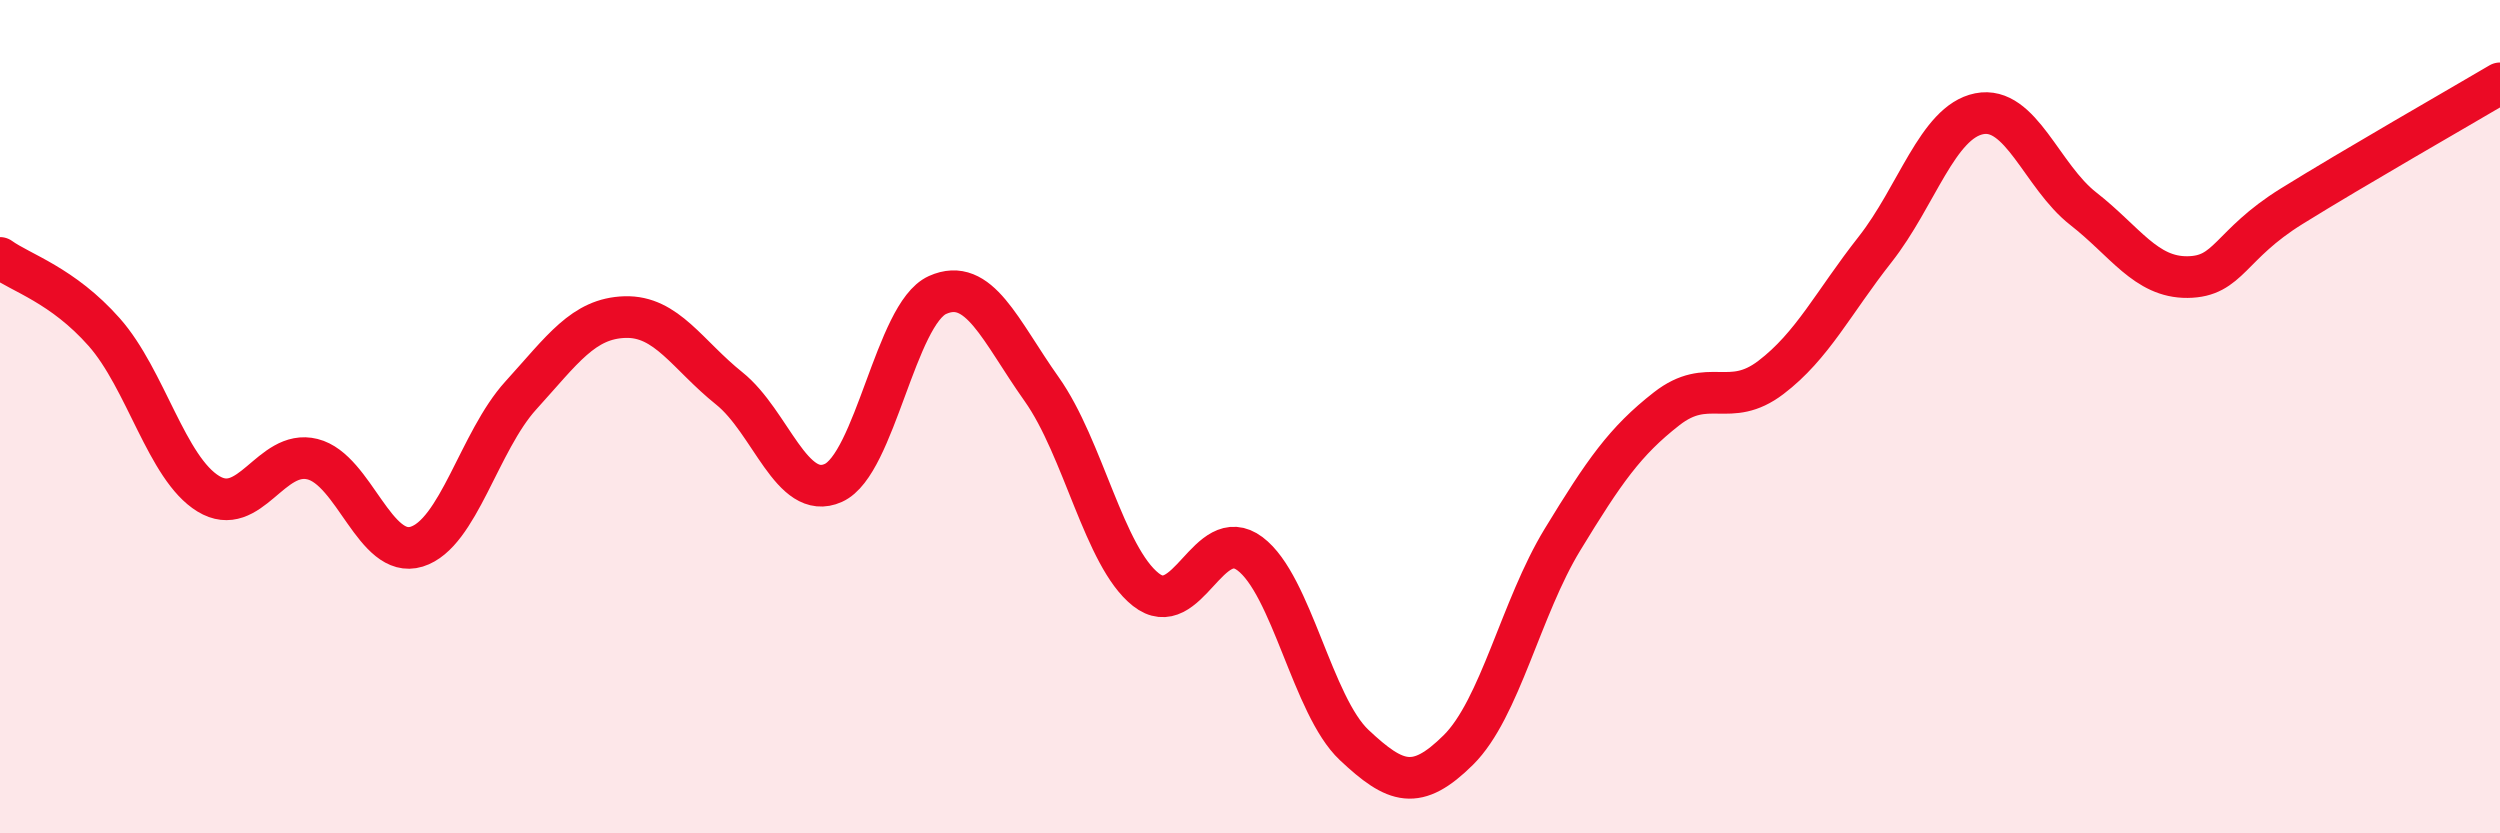
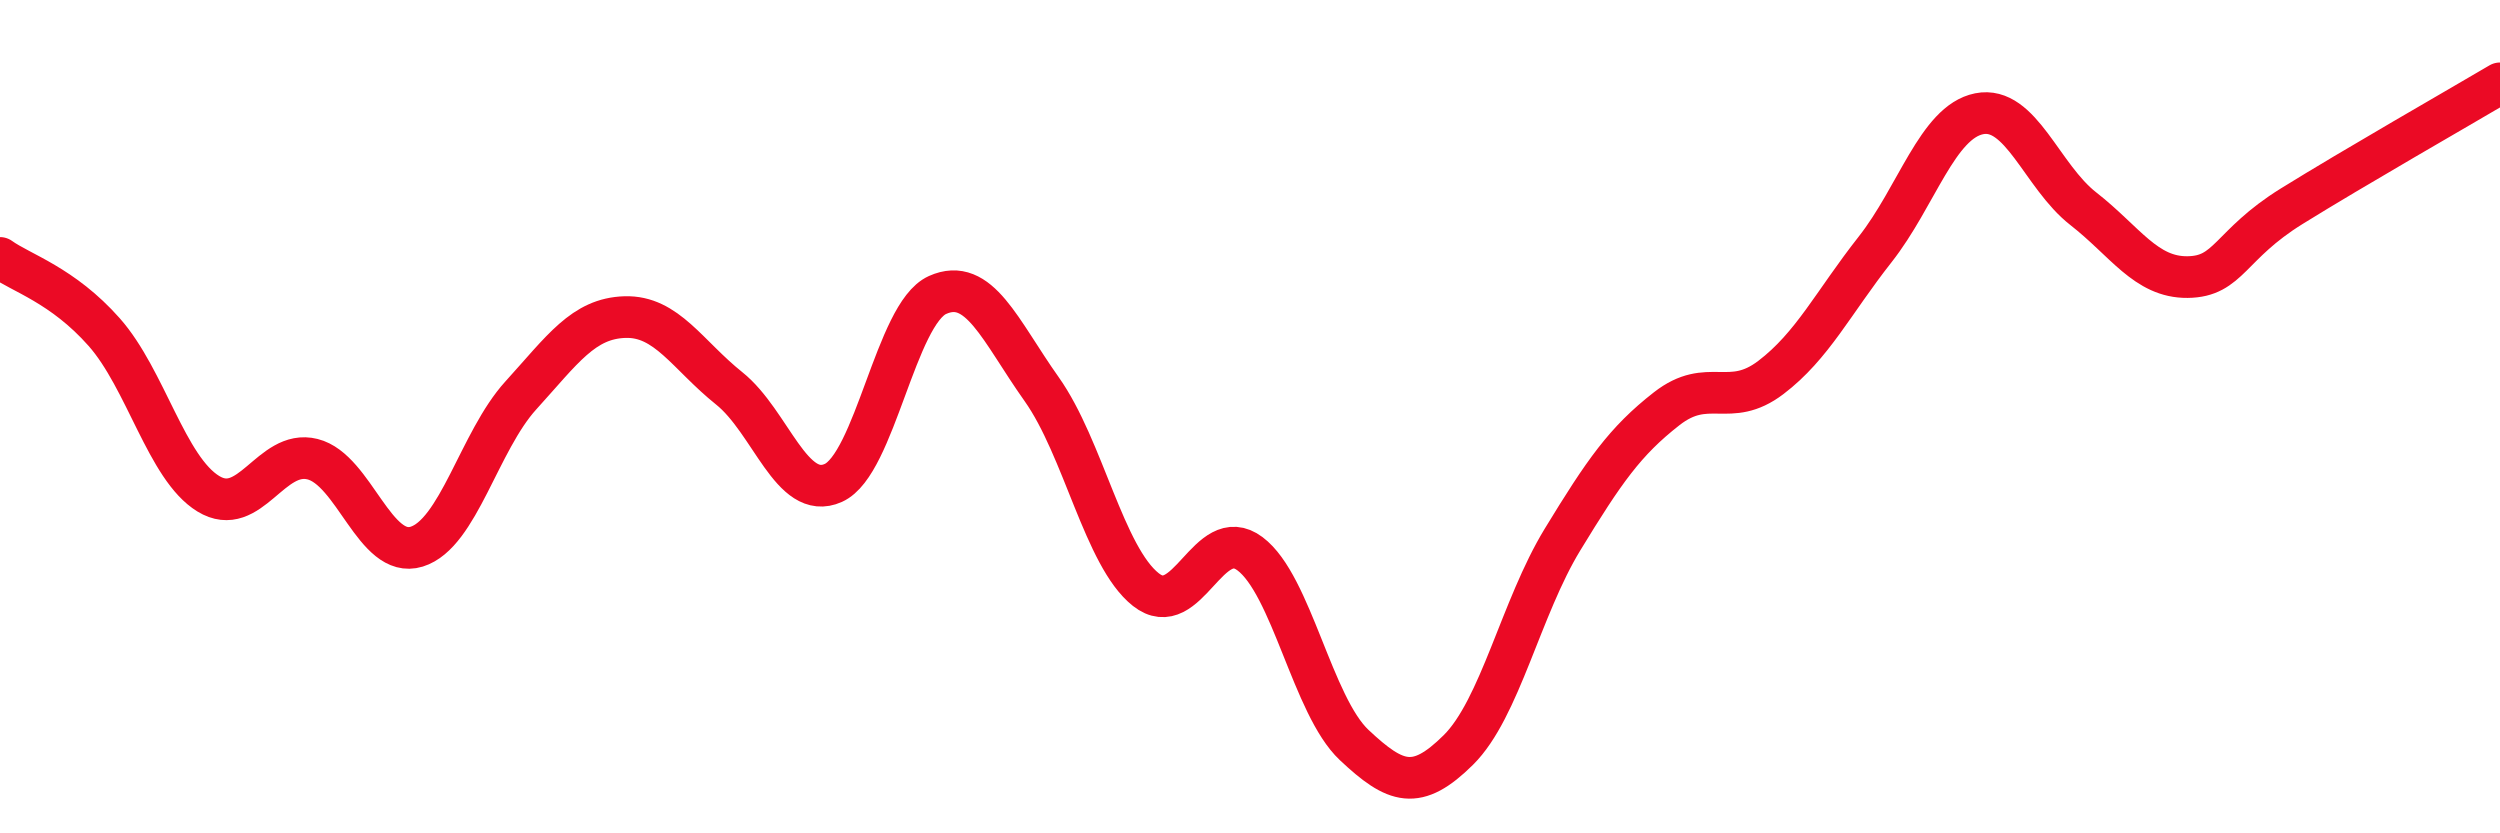
<svg xmlns="http://www.w3.org/2000/svg" width="60" height="20" viewBox="0 0 60 20">
-   <path d="M 0,6.19 C 0.5,6.55 1.5,6.84 2.5,7.97 C 3.5,9.1 4,11.24 5,11.85 C 6,12.46 6.5,10.77 7.5,11.02 C 8.5,11.27 9,13.43 10,13.12 C 11,12.81 11.5,10.59 12.5,9.49 C 13.5,8.39 14,7.64 15,7.61 C 16,7.58 16.5,8.52 17.5,9.32 C 18.5,10.12 19,12.04 20,11.59 C 21,11.14 21.5,7.53 22.5,7.08 C 23.5,6.63 24,7.93 25,9.34 C 26,10.75 26.5,13.36 27.5,14.15 C 28.5,14.94 29,12.54 30,13.29 C 31,14.04 31.5,16.94 32.5,17.88 C 33.5,18.82 34,18.99 35,18 C 36,17.01 36.5,14.59 37.5,12.95 C 38.5,11.31 39,10.59 40,9.81 C 41,9.03 41.5,9.82 42.5,9.06 C 43.5,8.3 44,7.26 45,5.99 C 46,4.72 46.5,2.93 47.5,2.73 C 48.5,2.53 49,4.23 50,5.01 C 51,5.79 51.5,6.66 52.5,6.65 C 53.5,6.64 53.5,5.88 55,4.95 C 56.5,4.02 59,2.59 60,2L60 20L0 20Z" fill="#EB0A25" opacity="0.1" stroke-linecap="round" stroke-linejoin="round" />
  <path d="M 0,6.19 C 0.5,6.55 1.5,6.84 2.5,7.97 C 3.5,9.1 4,11.24 5,11.85 C 6,12.46 6.5,10.77 7.5,11.02 C 8.5,11.27 9,13.43 10,13.12 C 11,12.81 11.5,10.59 12.5,9.49 C 13.5,8.39 14,7.64 15,7.61 C 16,7.58 16.5,8.52 17.5,9.32 C 18.5,10.12 19,12.04 20,11.59 C 21,11.14 21.5,7.53 22.5,7.08 C 23.5,6.63 24,7.93 25,9.34 C 26,10.75 26.5,13.36 27.5,14.15 C 28.5,14.94 29,12.54 30,13.29 C 31,14.04 31.5,16.94 32.5,17.88 C 33.5,18.82 34,18.99 35,18 C 36,17.01 36.5,14.59 37.5,12.95 C 38.5,11.31 39,10.59 40,9.81 C 41,9.03 41.5,9.82 42.5,9.06 C 43.5,8.3 44,7.26 45,5.99 C 46,4.72 46.5,2.93 47.5,2.73 C 48.5,2.53 49,4.23 50,5.01 C 51,5.79 51.5,6.66 52.5,6.65 C 53.5,6.64 53.5,5.88 55,4.95 C 56.5,4.02 59,2.59 60,2" stroke="#EB0A25" stroke-width="1" fill="none" stroke-linecap="round" stroke-linejoin="round" />
</svg>